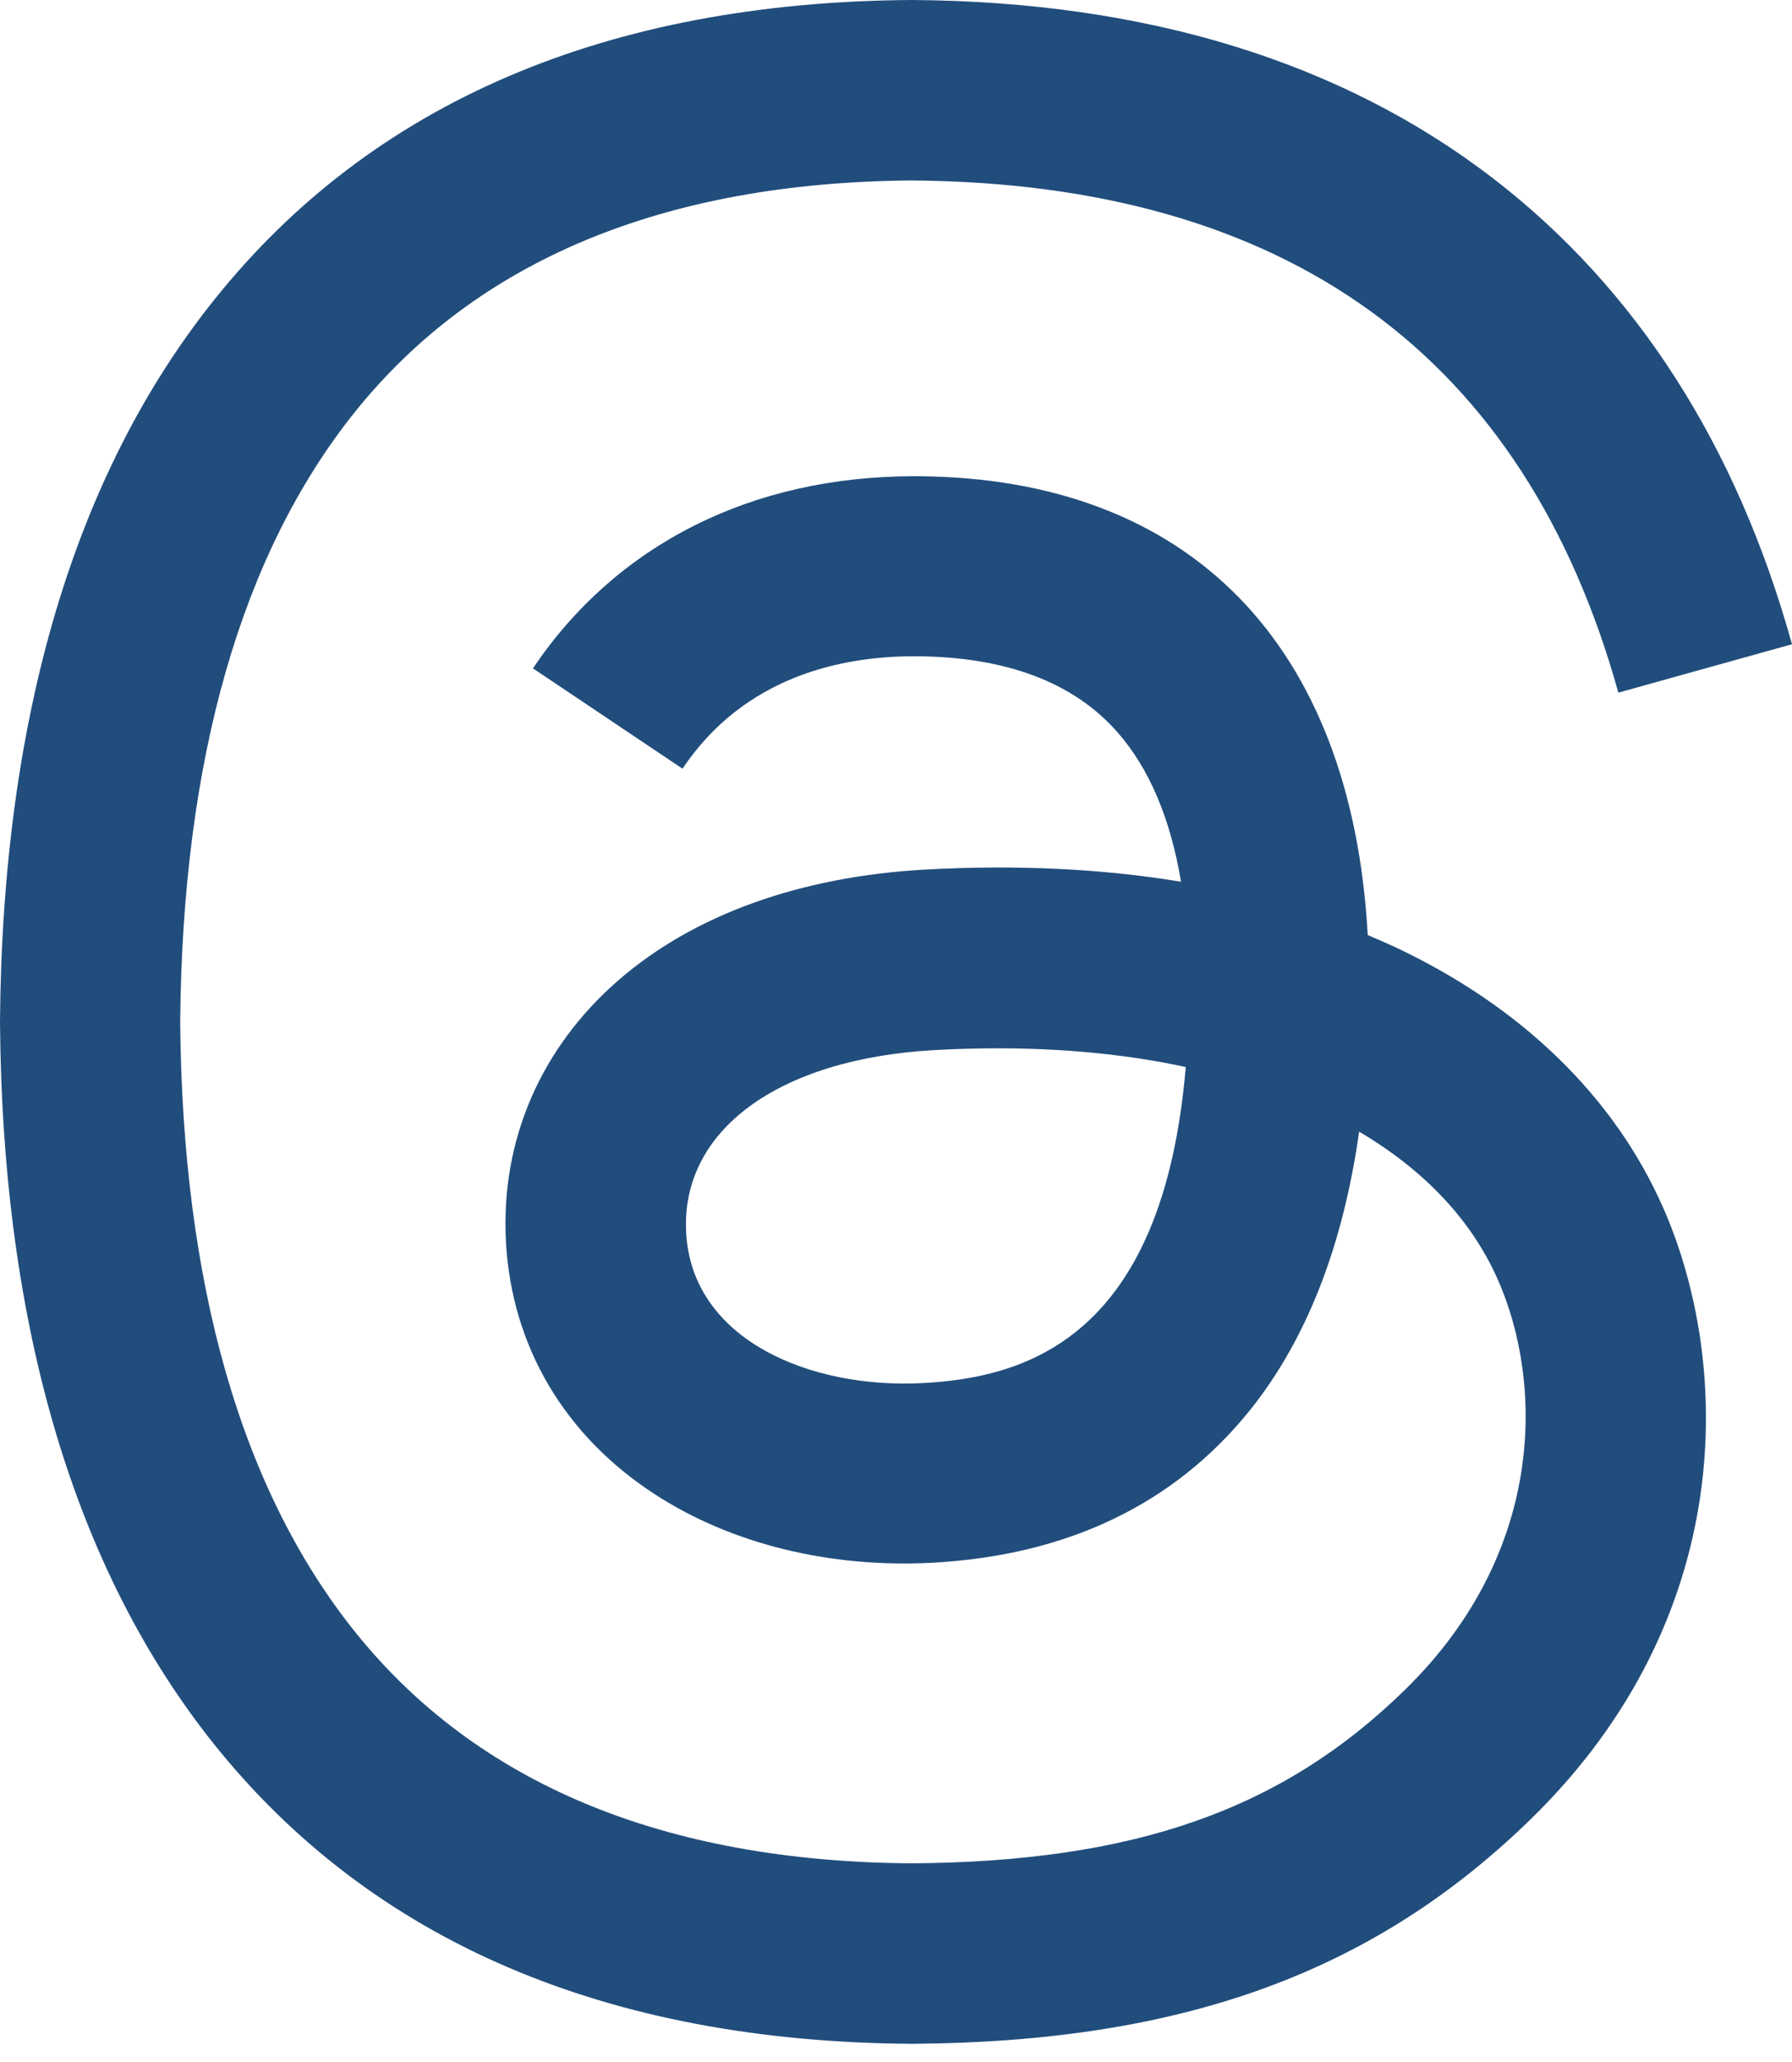
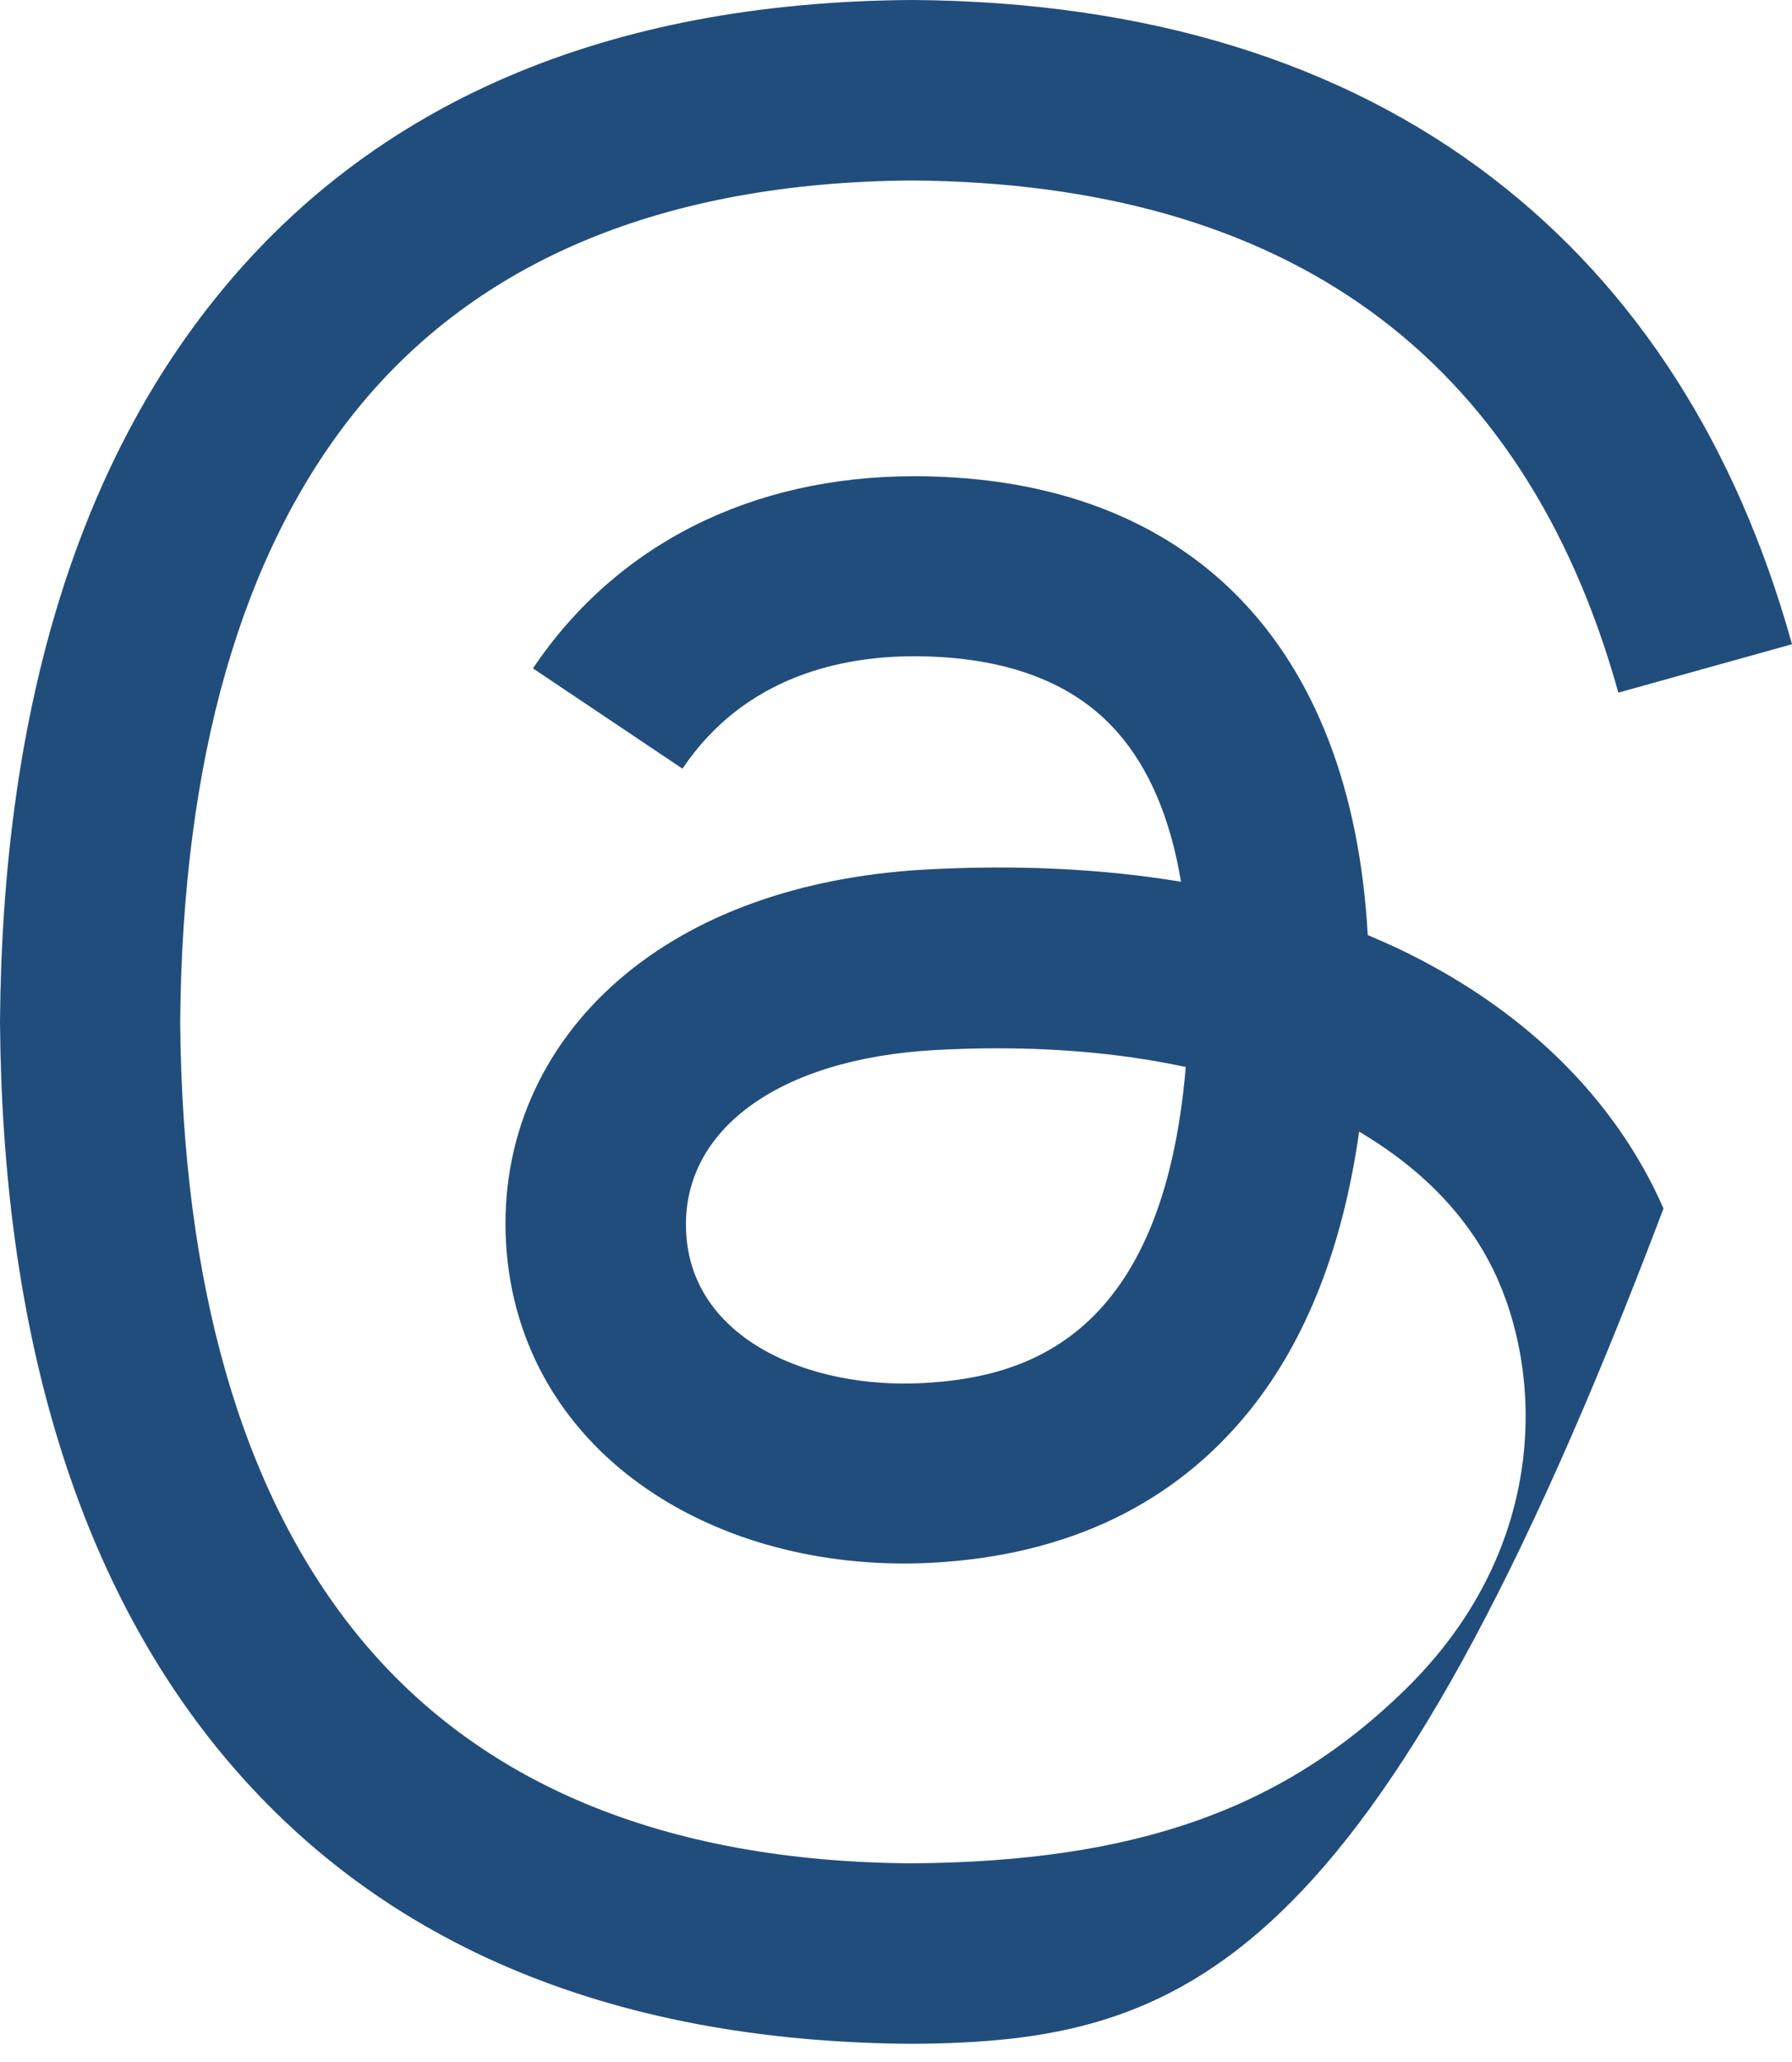
<svg xmlns="http://www.w3.org/2000/svg" width="20" height="23" viewBox="0 0 20 23" fill="#214D7C">
-   <path d="M10.177 22.797H10.17C6.768 22.774 4.154 21.653 2.396 19.464C0.834 17.515 0.027 14.805 0 11.408V11.392C0.027 7.993 0.834 5.284 2.398 3.335C4.154 1.144 6.771 0.023 10.17 0H10.177H10.184C12.791 0.018 14.973 0.688 16.667 1.992C18.261 3.219 19.382 4.965 20 7.186L18.062 7.726C17.014 3.964 14.36 2.043 10.174 2.013C7.411 2.034 5.321 2.902 3.962 4.594C2.692 6.178 2.036 8.467 2.011 11.399C2.036 14.33 2.692 16.619 3.964 18.204C5.323 19.897 7.414 20.766 10.177 20.784C12.668 20.766 14.317 20.185 15.687 18.842C17.251 17.31 17.223 15.429 16.722 14.285C16.428 13.61 15.892 13.049 15.169 12.623C14.987 13.906 14.579 14.946 13.95 15.73C13.108 16.776 11.916 17.349 10.407 17.431C9.265 17.492 8.164 17.223 7.311 16.669C6.301 16.015 5.711 15.017 5.647 13.854C5.585 12.723 6.034 11.684 6.91 10.927C7.747 10.204 8.923 9.78 10.313 9.7C11.337 9.643 12.297 9.689 13.181 9.835C13.063 9.13 12.826 8.569 12.47 8.166C11.982 7.61 11.228 7.327 10.229 7.32C10.22 7.32 10.211 7.32 10.202 7.32C9.399 7.32 8.31 7.541 7.617 8.574L5.948 7.455C6.878 6.073 8.387 5.312 10.202 5.312C10.215 5.312 10.229 5.312 10.243 5.312C13.277 5.33 15.085 7.188 15.265 10.43C15.368 10.473 15.47 10.519 15.57 10.564C16.986 11.23 18.021 12.238 18.566 13.48C19.323 15.21 19.394 18.03 17.096 20.28C15.338 21.999 13.206 22.777 10.184 22.797H10.177ZM11.13 11.693C10.899 11.693 10.667 11.7 10.427 11.713C8.683 11.811 7.596 12.611 7.658 13.749C7.721 14.941 9.037 15.495 10.302 15.427C11.465 15.365 12.979 14.912 13.234 11.902C12.591 11.763 11.886 11.693 11.13 11.693Z" />
+   <path d="M10.177 22.797H10.17C6.768 22.774 4.154 21.653 2.396 19.464C0.834 17.515 0.027 14.805 0 11.408V11.392C0.027 7.993 0.834 5.284 2.398 3.335C4.154 1.144 6.771 0.023 10.17 0H10.177H10.184C12.791 0.018 14.973 0.688 16.667 1.992C18.261 3.219 19.382 4.965 20 7.186L18.062 7.726C17.014 3.964 14.36 2.043 10.174 2.013C7.411 2.034 5.321 2.902 3.962 4.594C2.692 6.178 2.036 8.467 2.011 11.399C2.036 14.33 2.692 16.619 3.964 18.204C5.323 19.897 7.414 20.766 10.177 20.784C12.668 20.766 14.317 20.185 15.687 18.842C17.251 17.31 17.223 15.429 16.722 14.285C16.428 13.61 15.892 13.049 15.169 12.623C14.987 13.906 14.579 14.946 13.95 15.73C13.108 16.776 11.916 17.349 10.407 17.431C9.265 17.492 8.164 17.223 7.311 16.669C6.301 16.015 5.711 15.017 5.647 13.854C5.585 12.723 6.034 11.684 6.91 10.927C7.747 10.204 8.923 9.78 10.313 9.7C11.337 9.643 12.297 9.689 13.181 9.835C13.063 9.13 12.826 8.569 12.47 8.166C11.982 7.61 11.228 7.327 10.229 7.32C10.22 7.32 10.211 7.32 10.202 7.32C9.399 7.32 8.31 7.541 7.617 8.574L5.948 7.455C6.878 6.073 8.387 5.312 10.202 5.312C10.215 5.312 10.229 5.312 10.243 5.312C13.277 5.33 15.085 7.188 15.265 10.43C15.368 10.473 15.47 10.519 15.57 10.564C16.986 11.23 18.021 12.238 18.566 13.48C15.338 21.999 13.206 22.777 10.184 22.797H10.177ZM11.13 11.693C10.899 11.693 10.667 11.7 10.427 11.713C8.683 11.811 7.596 12.611 7.658 13.749C7.721 14.941 9.037 15.495 10.302 15.427C11.465 15.365 12.979 14.912 13.234 11.902C12.591 11.763 11.886 11.693 11.13 11.693Z" />
</svg>